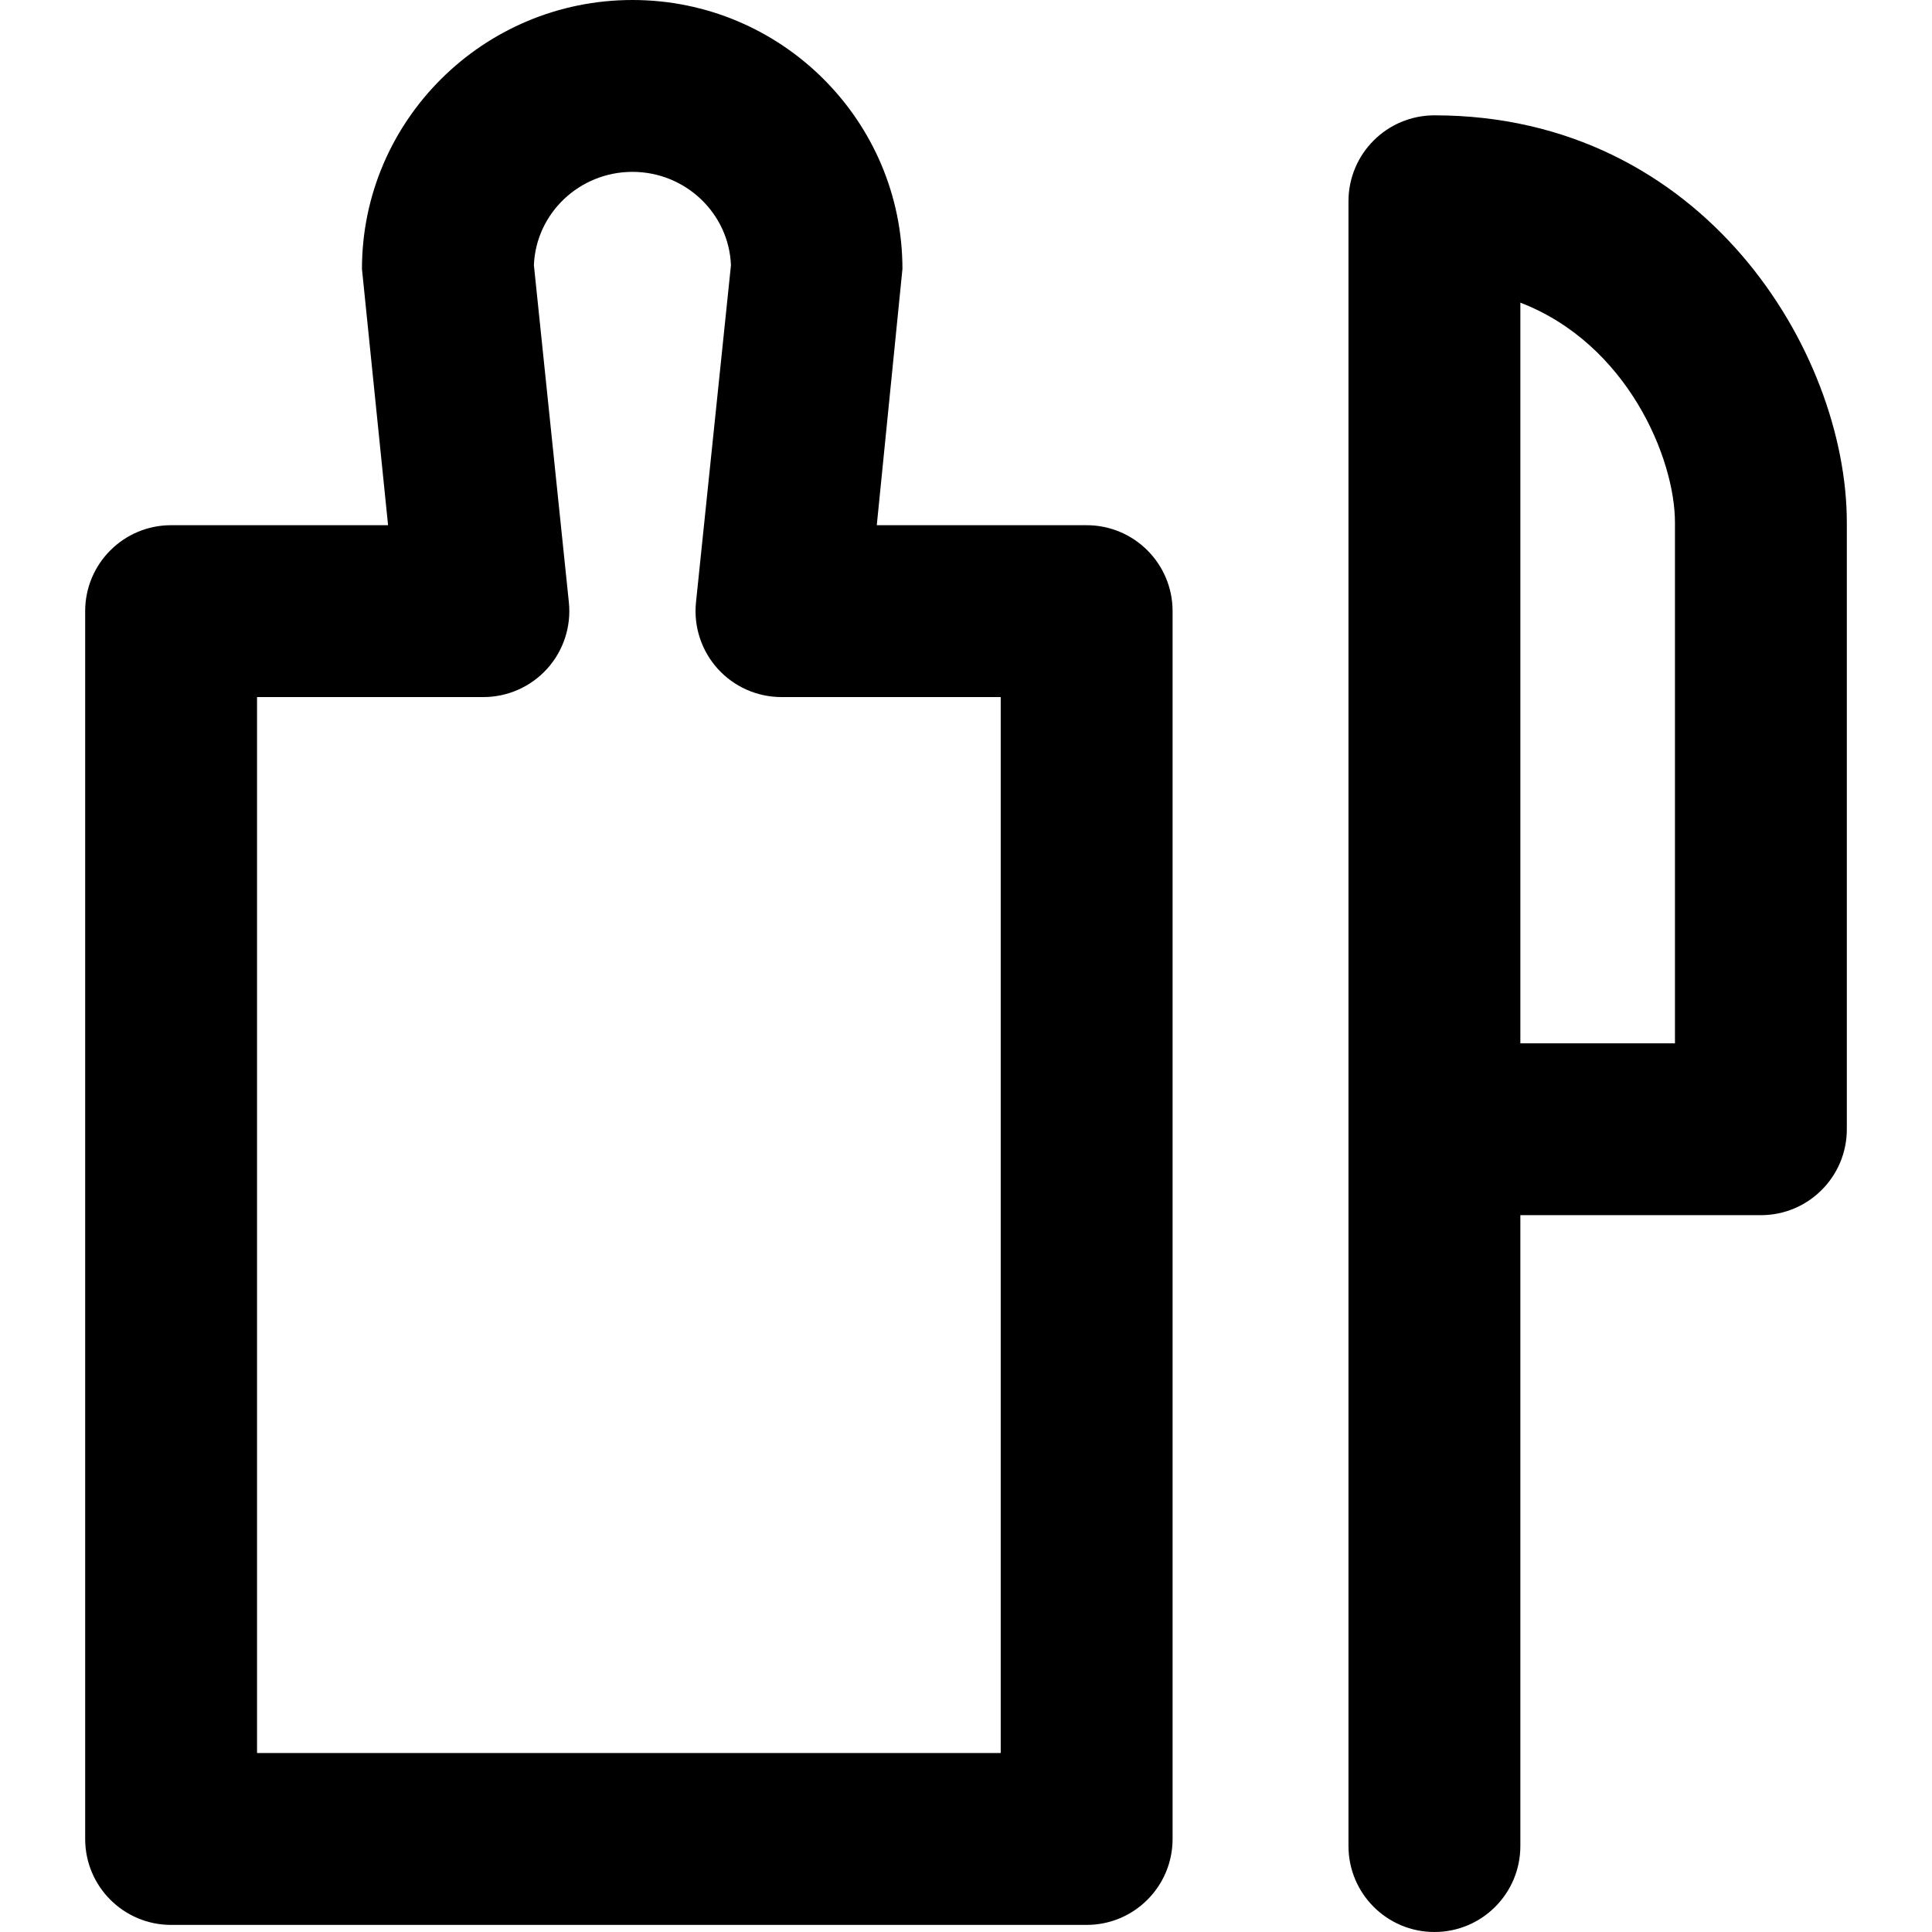
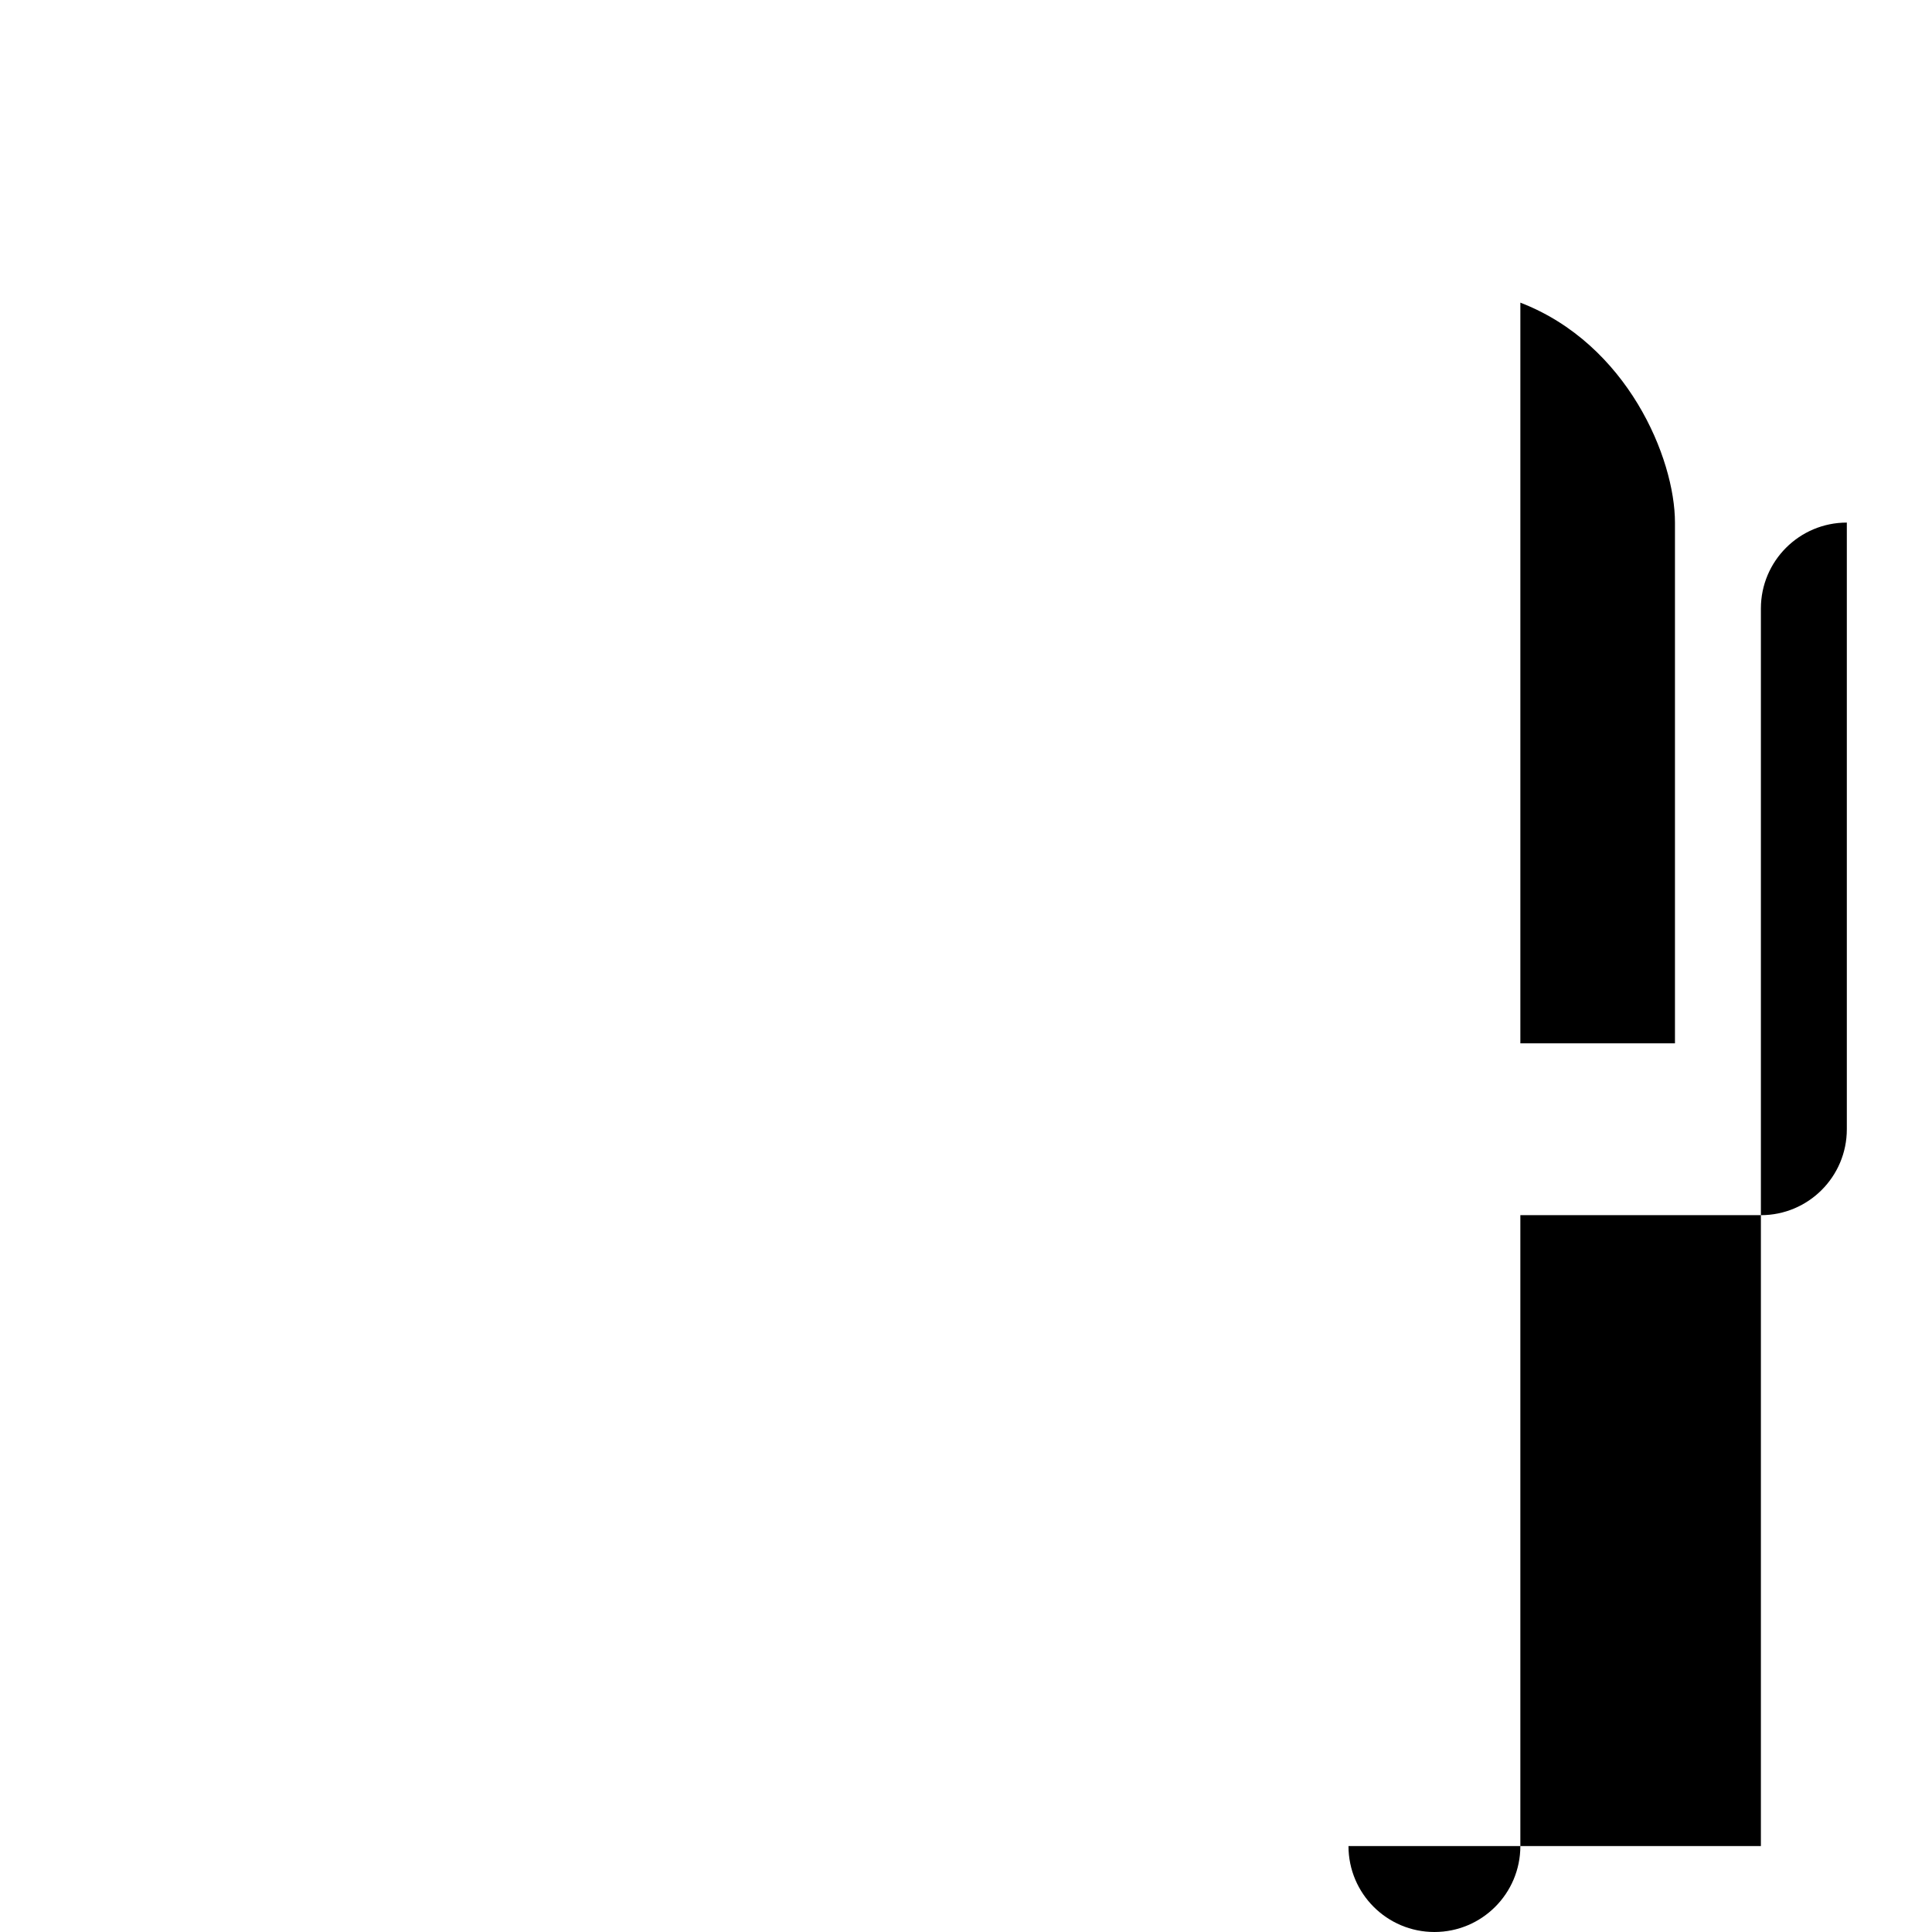
<svg xmlns="http://www.w3.org/2000/svg" fill="#000000" height="800px" width="800px" version="1.1" id="Capa_1" viewBox="0 0 297 297" xml:space="preserve">
  <g>
-     <path d="M55.643,41.346l4.014,39.391H26.303c-7.296,0-13.21,5.915-13.21,13.21v188.751c0,7.296,5.915,13.211,13.21,13.211h140.745   c7.296,0,13.21-5.915,13.21-13.211V93.948c0-7.296-5.915-13.21-13.21-13.21h-32.263l3.944-39.391   C138.728,18.547,120.147,0,97.221,0S55.643,18.547,55.643,41.346z M153.837,269.488H39.513v-162.33h34.796   c3.741,0,7.306-1.586,9.812-4.364c2.505-2.778,3.714-6.488,3.328-10.209l-5.374-51.815c0.309-7.965,6.984-14.35,15.146-14.35   s14.837,6.385,15.146,14.35l-5.374,51.815c-0.386,3.72,0.824,7.431,3.328,10.209c2.506,2.779,6.07,4.364,9.812,4.364h33.704   V269.488z" />
-     <path d="M207.298,283.789c0,7.296,5.915,13.211,13.211,13.211c7.296,0,13.21-5.915,13.21-13.211v-96.985h36.978   c7.296,0,13.21-5.915,13.21-13.21v-93.26c0-26.246-22.032-62.604-63.399-62.604c-7.296,0-13.211,5.915-13.211,13.21V283.789z    M257.487,160.384h-23.767V46.524c16.46,6.351,23.767,23.922,23.767,33.81V160.384z" />
+     <path d="M207.298,283.789c0,7.296,5.915,13.211,13.211,13.211c7.296,0,13.21-5.915,13.21-13.211v-96.985h36.978   c7.296,0,13.21-5.915,13.21-13.21v-93.26c-7.296,0-13.211,5.915-13.211,13.21V283.789z    M257.487,160.384h-23.767V46.524c16.46,6.351,23.767,23.922,23.767,33.81V160.384z" />
  </g>
</svg>